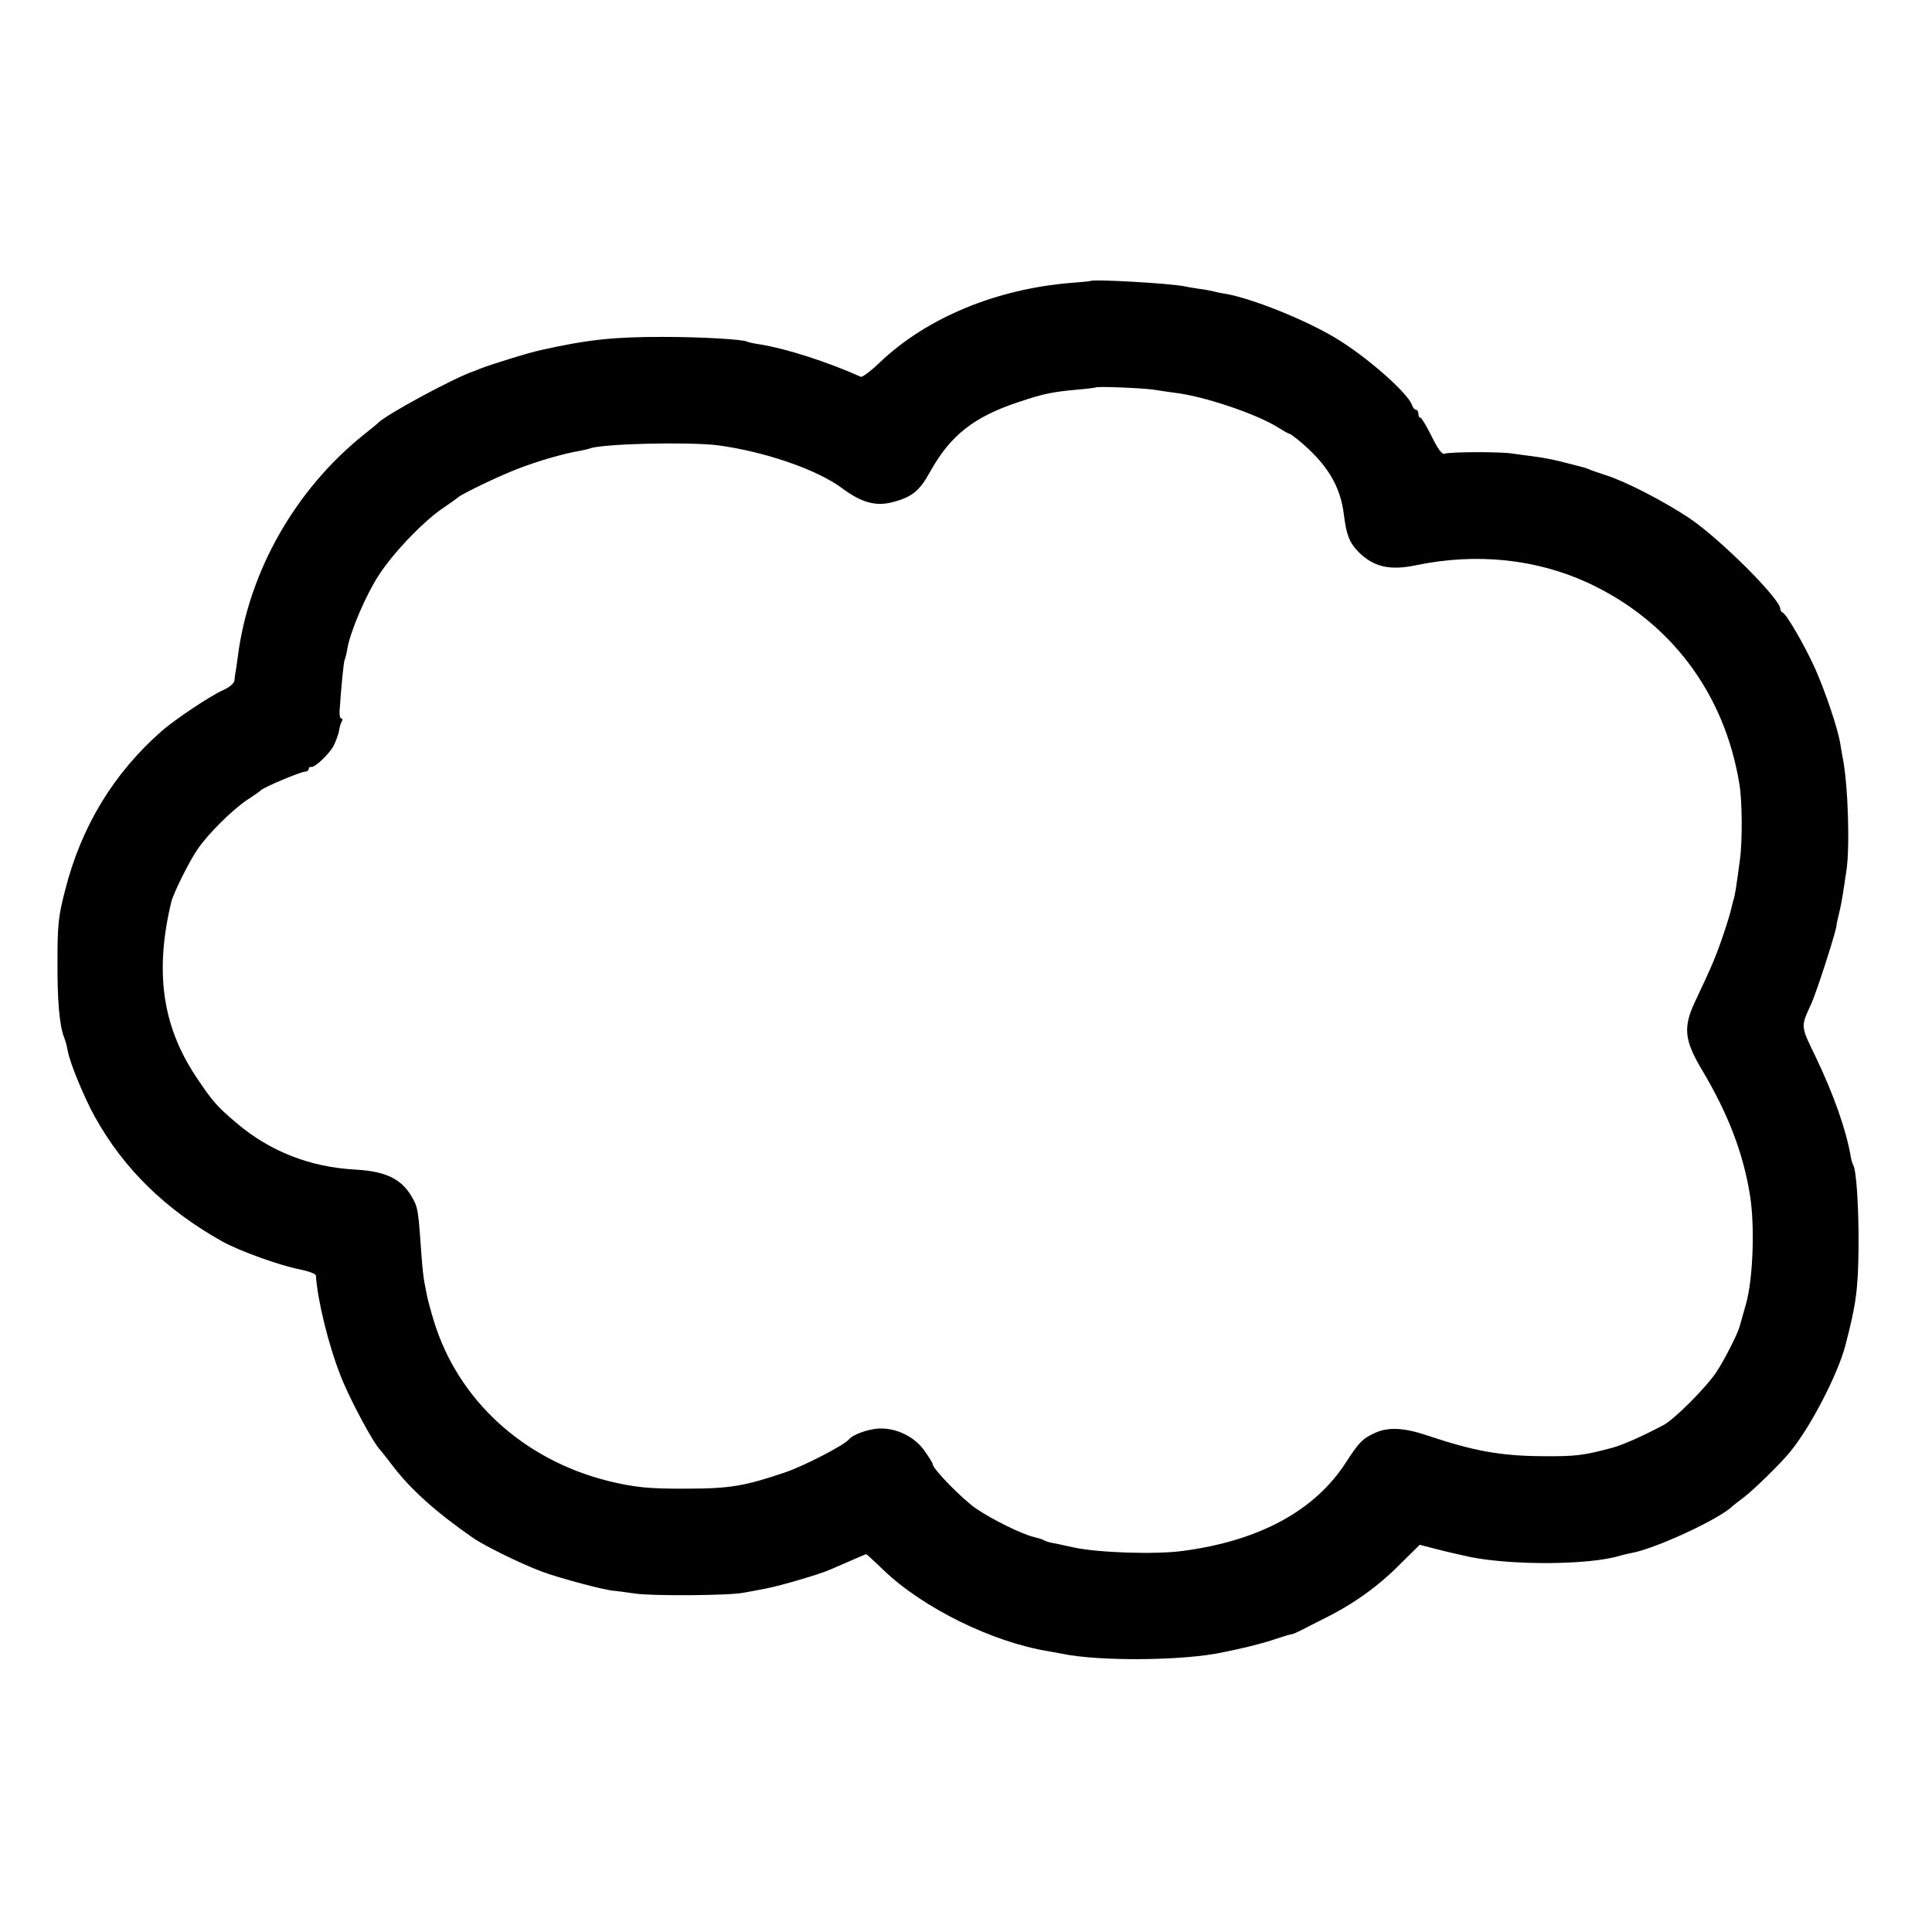
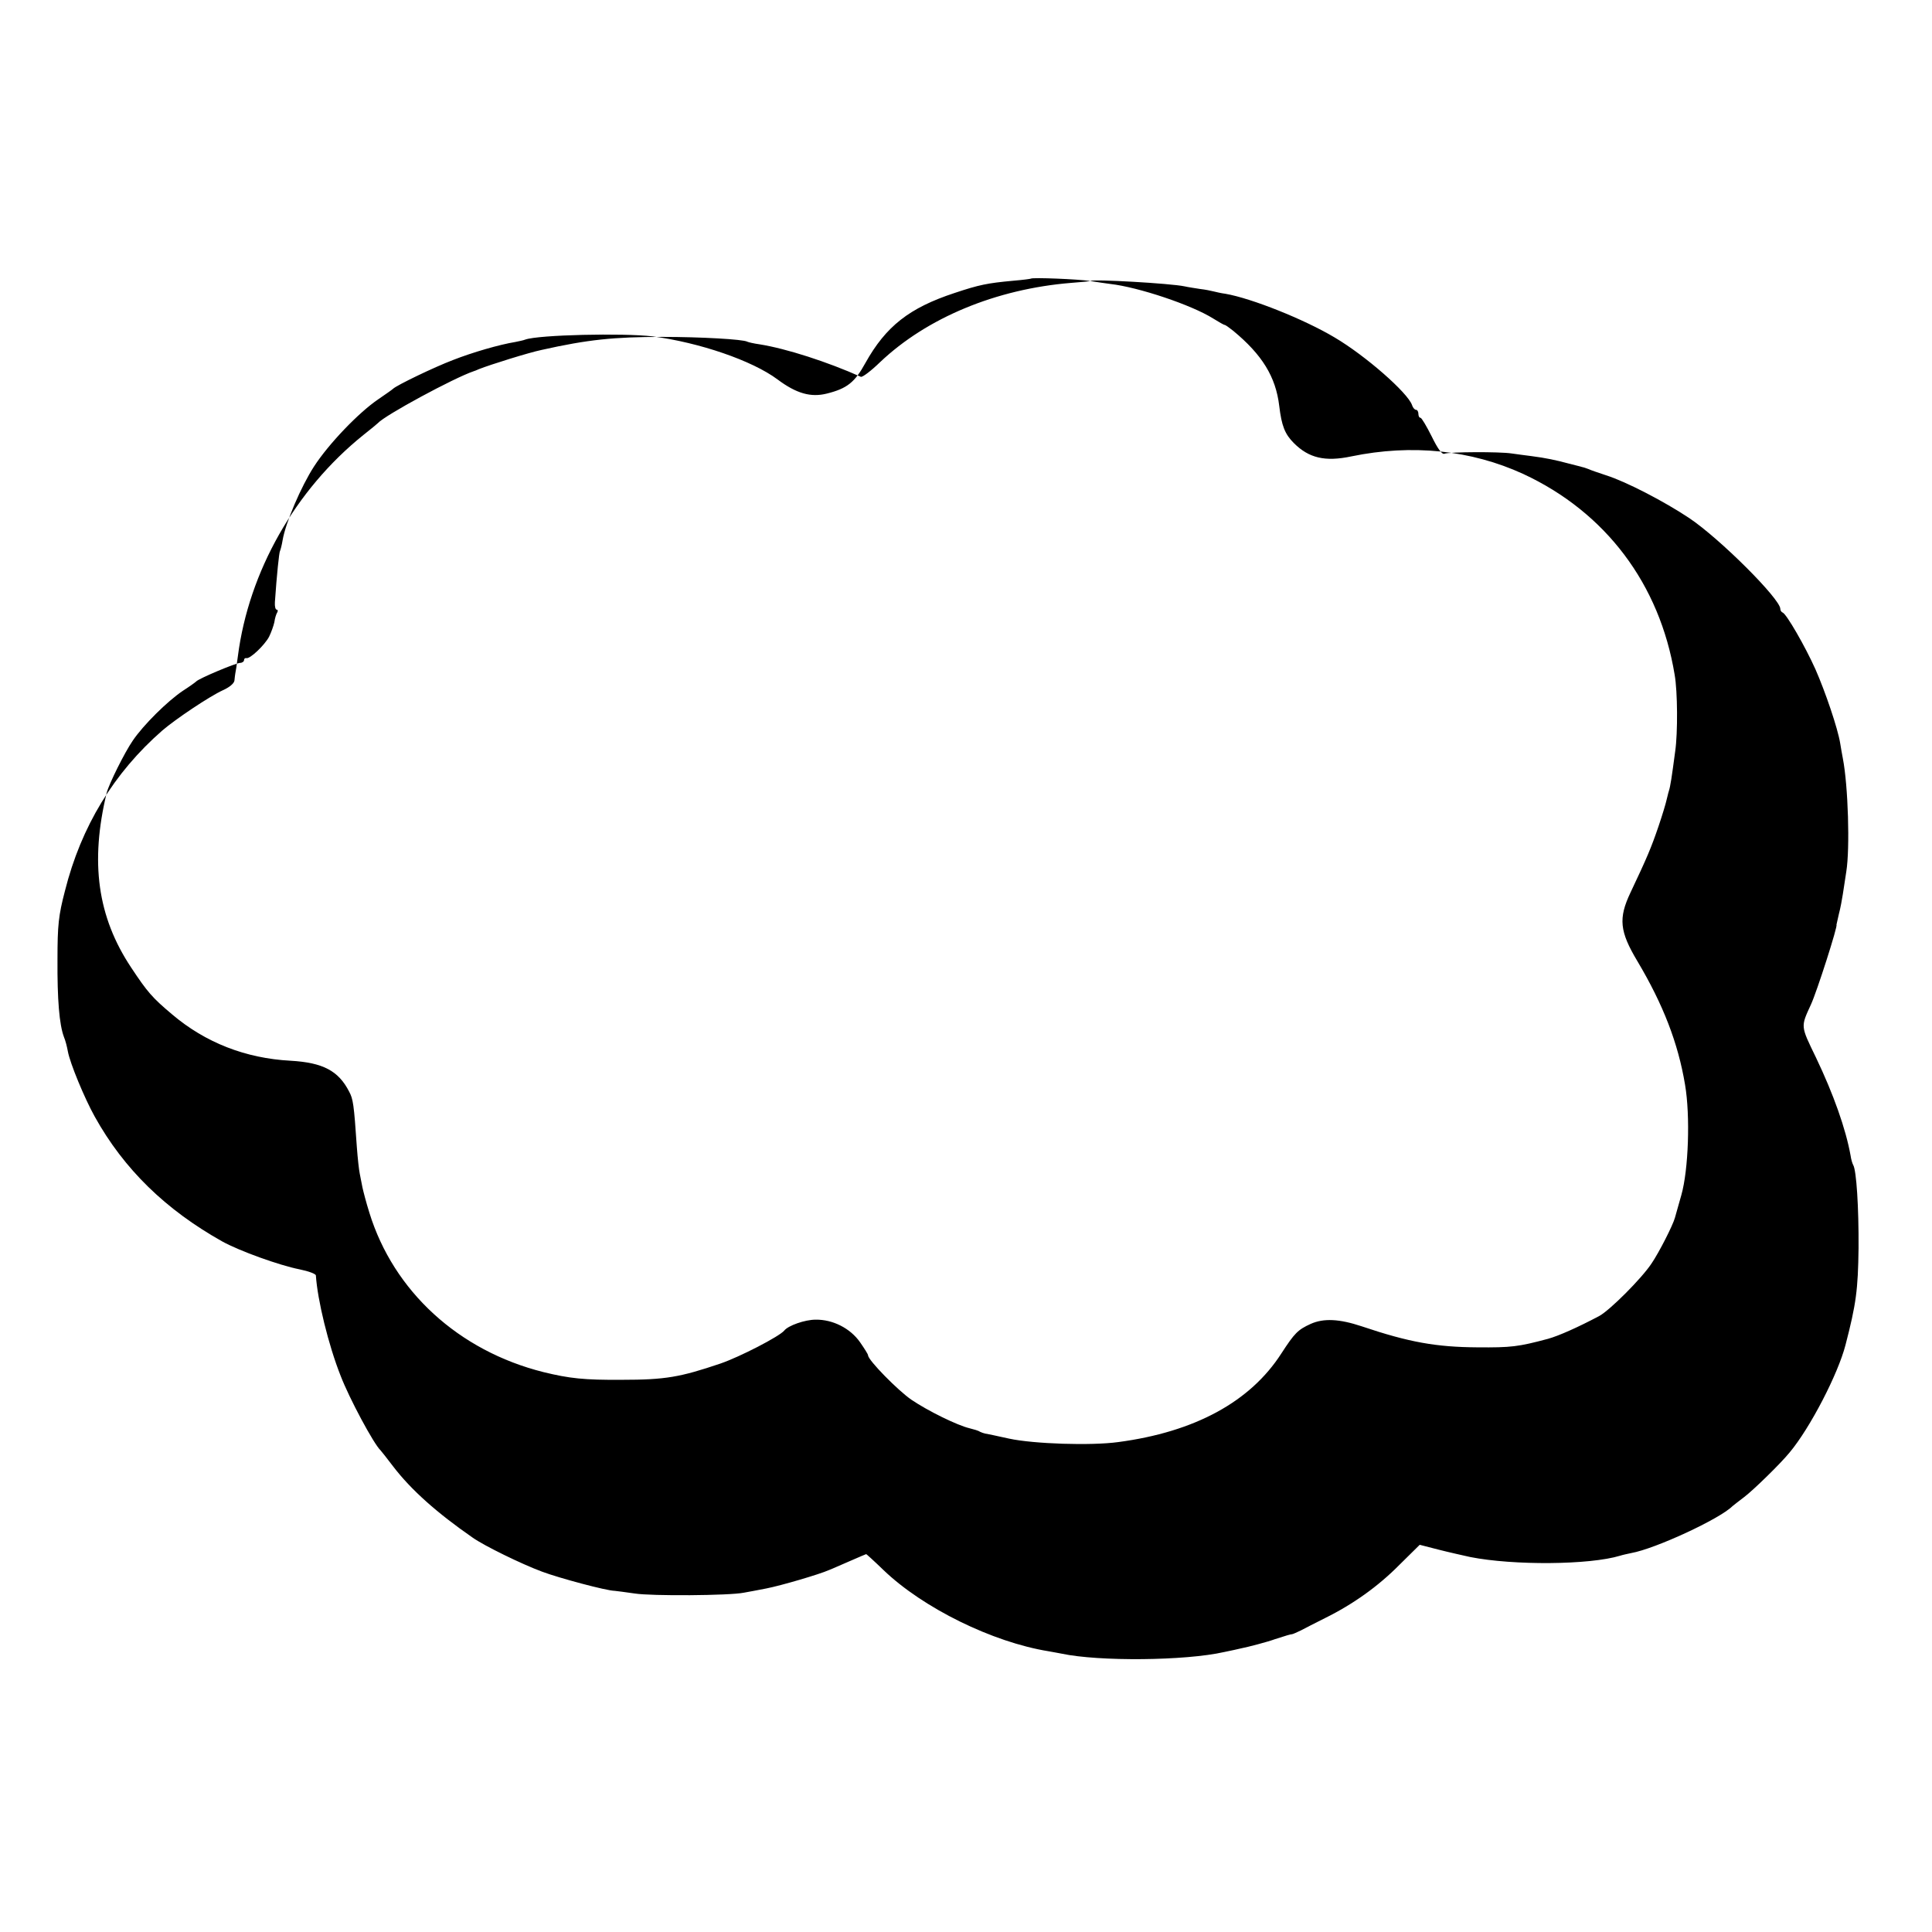
<svg xmlns="http://www.w3.org/2000/svg" version="1.0" width="726pt" height="726pt" viewBox="0 0 726 726" preserveAspectRatio="xMidYMid meet">
  <g transform="translate(0,726) scale(0.1,-0.1)" fill="#000000" stroke="none">
-     <path d="M4097 6204 c-1 -1 -33 -4 -72 -7 -282 -23 -542 -131 -718 -298 -34 -33 -66 -57 -72 -55 -125 56 -280 106 -380 122 -22 3 -43 8 -47 10 -15 9 -176 18 -318 18 -183 0 -281 -10 -455 -49 -48 -10 -192 -55 -235 -72 -8 -4 -17 -7 -20 -8 -74 -25 -333 -165 -360 -195 -3 -3 -27 -23 -55 -45 -256 -206 -430 -513 -471 -830 -4 -33 -9 -63 -10 -67 -1 -5 -2 -16 -3 -25 -1 -11 -19 -26 -44 -37 -50 -23 -177 -108 -227 -151 -182 -159 -305 -360 -366 -603 -24 -92 -28 -128 -28 -257 -1 -152 7 -245 24 -291 6 -14 12 -38 15 -55 8 -44 62 -175 101 -245 110 -198 267 -350 479 -469 65 -36 215 -90 291 -105 34 -7 61 -17 61 -23 6 -92 47 -261 93 -377 33 -86 125 -257 150 -280 3 -3 24 -30 47 -60 68 -89 165 -175 299 -268 44 -31 183 -99 261 -128 64 -24 243 -72 273 -72 8 -1 42 -5 75 -10 62 -10 357 -8 410 3 17 3 55 10 85 16 56 11 199 53 235 69 11 4 46 20 79 34 32 14 60 26 61 26 1 0 31 -27 65 -60 149 -143 410 -271 620 -305 14 -2 36 -7 49 -9 140 -30 466 -27 611 6 25 5 52 11 60 13 31 6 106 26 130 35 43 14 60 19 65 19 3 0 18 7 33 14 15 8 56 29 92 47 105 52 199 119 279 200 l76 75 70 -18 c39 -10 93 -22 120 -28 162 -32 448 -30 563 5 9 3 28 7 42 10 90 16 332 128 380 176 3 3 23 18 45 35 33 25 135 124 170 167 77 92 182 295 210 404 40 154 47 207 49 364 1 153 -8 292 -20 312 -3 5 -8 21 -10 36 -18 100 -64 230 -130 368 -58 120 -58 114 -19 199 22 47 103 300 96 300 0 0 4 18 9 40 6 22 12 56 15 75 3 19 9 58 13 85 14 87 7 322 -13 425 -3 14 -7 40 -10 57 -9 56 -56 194 -93 278 -39 87 -109 208 -123 213 -5 2 -9 8 -9 14 0 37 -226 263 -342 341 -93 62 -237 137 -313 161 -27 9 -57 19 -65 23 -8 3 -19 7 -25 8 -5 2 -28 7 -50 13 -48 13 -86 21 -140 28 -22 3 -56 7 -75 10 -46 7 -234 6 -252 -1 -9 -4 -25 18 -48 65 -19 38 -38 70 -42 70 -5 0 -8 7 -8 15 0 8 -4 15 -9 15 -5 0 -12 8 -15 18 -16 46 -174 185 -291 254 -114 68 -312 147 -410 164 -16 2 -37 7 -45 9 -8 2 -31 7 -50 9 -19 3 -46 7 -59 10 -52 11 -345 28 -354 20z m243 -409 c25 -4 59 -9 75 -11 106 -12 306 -79 387 -130 21 -13 40 -24 43 -24 3 0 17 -10 32 -22 109 -90 160 -173 173 -282 9 -75 21 -106 55 -140 56 -56 117 -71 216 -50 227 47 450 24 646 -66 310 -144 513 -414 569 -755 11 -62 12 -218 2 -287 -13 -98 -18 -132 -24 -150 -3 -9 -6 -25 -9 -35 -2 -10 -15 -54 -30 -98 -27 -79 -42 -115 -105 -248 -46 -97 -41 -146 26 -258 97 -163 153 -308 179 -464 20 -117 13 -320 -14 -415 -12 -41 -22 -79 -24 -85 -8 -29 -60 -131 -88 -172 -37 -56 -156 -175 -196 -197 -79 -42 -153 -75 -193 -86 -112 -30 -139 -33 -265 -32 -155 1 -257 19 -435 79 -84 28 -143 31 -192 9 -48 -22 -60 -34 -110 -111 -117 -182 -326 -295 -613 -333 -102 -14 -317 -7 -410 13 -44 10 -84 18 -90 19 -5 1 -14 4 -20 7 -5 4 -23 9 -39 13 -46 11 -156 65 -218 107 -51 35 -163 149 -163 167 0 4 -14 26 -30 49 -37 53 -103 86 -167 85 -40 0 -103 -22 -118 -41 -18 -22 -167 -99 -240 -124 -151 -51 -206 -61 -370 -61 -142 -1 -197 5 -295 29 -319 80 -563 304 -654 599 -12 38 -23 81 -26 95 -3 14 -7 37 -10 51 -3 14 -8 59 -11 100 -11 162 -14 181 -29 209 -40 78 -98 109 -220 116 -169 9 -320 68 -445 174 -75 63 -93 84 -154 176 -127 191 -155 396 -92 657 9 34 67 151 98 196 40 59 130 148 188 187 25 16 47 32 50 35 9 11 150 70 165 70 8 0 15 5 15 10 0 6 4 9 9 8 13 -4 68 48 85 80 8 16 17 41 20 55 2 15 7 31 11 37 3 5 2 10 -2 10 -5 0 -8 12 -7 28 7 103 16 187 19 192 2 4 7 22 10 41 11 66 70 203 118 277 55 85 168 203 242 253 28 19 52 36 55 39 13 13 154 81 225 108 74 29 174 58 235 68 14 3 30 6 37 9 51 18 367 25 478 12 176 -23 375 -91 470 -162 71 -53 125 -68 185 -53 76 19 105 42 145 115 77 138 165 207 335 263 93 31 123 37 220 46 36 3 66 7 67 8 5 5 180 -2 223 -9z" />
+     <path d="M4097 6204 c-1 -1 -33 -4 -72 -7 -282 -23 -542 -131 -718 -298 -34 -33 -66 -57 -72 -55 -125 56 -280 106 -380 122 -22 3 -43 8 -47 10 -15 9 -176 18 -318 18 -183 0 -281 -10 -455 -49 -48 -10 -192 -55 -235 -72 -8 -4 -17 -7 -20 -8 -74 -25 -333 -165 -360 -195 -3 -3 -27 -23 -55 -45 -256 -206 -430 -513 -471 -830 -4 -33 -9 -63 -10 -67 -1 -5 -2 -16 -3 -25 -1 -11 -19 -26 -44 -37 -50 -23 -177 -108 -227 -151 -182 -159 -305 -360 -366 -603 -24 -92 -28 -128 -28 -257 -1 -152 7 -245 24 -291 6 -14 12 -38 15 -55 8 -44 62 -175 101 -245 110 -198 267 -350 479 -469 65 -36 215 -90 291 -105 34 -7 61 -17 61 -23 6 -92 47 -261 93 -377 33 -86 125 -257 150 -280 3 -3 24 -30 47 -60 68 -89 165 -175 299 -268 44 -31 183 -99 261 -128 64 -24 243 -72 273 -72 8 -1 42 -5 75 -10 62 -10 357 -8 410 3 17 3 55 10 85 16 56 11 199 53 235 69 11 4 46 20 79 34 32 14 60 26 61 26 1 0 31 -27 65 -60 149 -143 410 -271 620 -305 14 -2 36 -7 49 -9 140 -30 466 -27 611 6 25 5 52 11 60 13 31 6 106 26 130 35 43 14 60 19 65 19 3 0 18 7 33 14 15 8 56 29 92 47 105 52 199 119 279 200 l76 75 70 -18 c39 -10 93 -22 120 -28 162 -32 448 -30 563 5 9 3 28 7 42 10 90 16 332 128 380 176 3 3 23 18 45 35 33 25 135 124 170 167 77 92 182 295 210 404 40 154 47 207 49 364 1 153 -8 292 -20 312 -3 5 -8 21 -10 36 -18 100 -64 230 -130 368 -58 120 -58 114 -19 199 22 47 103 300 96 300 0 0 4 18 9 40 6 22 12 56 15 75 3 19 9 58 13 85 14 87 7 322 -13 425 -3 14 -7 40 -10 57 -9 56 -56 194 -93 278 -39 87 -109 208 -123 213 -5 2 -9 8 -9 14 0 37 -226 263 -342 341 -93 62 -237 137 -313 161 -27 9 -57 19 -65 23 -8 3 -19 7 -25 8 -5 2 -28 7 -50 13 -48 13 -86 21 -140 28 -22 3 -56 7 -75 10 -46 7 -234 6 -252 -1 -9 -4 -25 18 -48 65 -19 38 -38 70 -42 70 -5 0 -8 7 -8 15 0 8 -4 15 -9 15 -5 0 -12 8 -15 18 -16 46 -174 185 -291 254 -114 68 -312 147 -410 164 -16 2 -37 7 -45 9 -8 2 -31 7 -50 9 -19 3 -46 7 -59 10 -52 11 -345 28 -354 20z c25 -4 59 -9 75 -11 106 -12 306 -79 387 -130 21 -13 40 -24 43 -24 3 0 17 -10 32 -22 109 -90 160 -173 173 -282 9 -75 21 -106 55 -140 56 -56 117 -71 216 -50 227 47 450 24 646 -66 310 -144 513 -414 569 -755 11 -62 12 -218 2 -287 -13 -98 -18 -132 -24 -150 -3 -9 -6 -25 -9 -35 -2 -10 -15 -54 -30 -98 -27 -79 -42 -115 -105 -248 -46 -97 -41 -146 26 -258 97 -163 153 -308 179 -464 20 -117 13 -320 -14 -415 -12 -41 -22 -79 -24 -85 -8 -29 -60 -131 -88 -172 -37 -56 -156 -175 -196 -197 -79 -42 -153 -75 -193 -86 -112 -30 -139 -33 -265 -32 -155 1 -257 19 -435 79 -84 28 -143 31 -192 9 -48 -22 -60 -34 -110 -111 -117 -182 -326 -295 -613 -333 -102 -14 -317 -7 -410 13 -44 10 -84 18 -90 19 -5 1 -14 4 -20 7 -5 4 -23 9 -39 13 -46 11 -156 65 -218 107 -51 35 -163 149 -163 167 0 4 -14 26 -30 49 -37 53 -103 86 -167 85 -40 0 -103 -22 -118 -41 -18 -22 -167 -99 -240 -124 -151 -51 -206 -61 -370 -61 -142 -1 -197 5 -295 29 -319 80 -563 304 -654 599 -12 38 -23 81 -26 95 -3 14 -7 37 -10 51 -3 14 -8 59 -11 100 -11 162 -14 181 -29 209 -40 78 -98 109 -220 116 -169 9 -320 68 -445 174 -75 63 -93 84 -154 176 -127 191 -155 396 -92 657 9 34 67 151 98 196 40 59 130 148 188 187 25 16 47 32 50 35 9 11 150 70 165 70 8 0 15 5 15 10 0 6 4 9 9 8 13 -4 68 48 85 80 8 16 17 41 20 55 2 15 7 31 11 37 3 5 2 10 -2 10 -5 0 -8 12 -7 28 7 103 16 187 19 192 2 4 7 22 10 41 11 66 70 203 118 277 55 85 168 203 242 253 28 19 52 36 55 39 13 13 154 81 225 108 74 29 174 58 235 68 14 3 30 6 37 9 51 18 367 25 478 12 176 -23 375 -91 470 -162 71 -53 125 -68 185 -53 76 19 105 42 145 115 77 138 165 207 335 263 93 31 123 37 220 46 36 3 66 7 67 8 5 5 180 -2 223 -9z" />
  </g>
</svg>